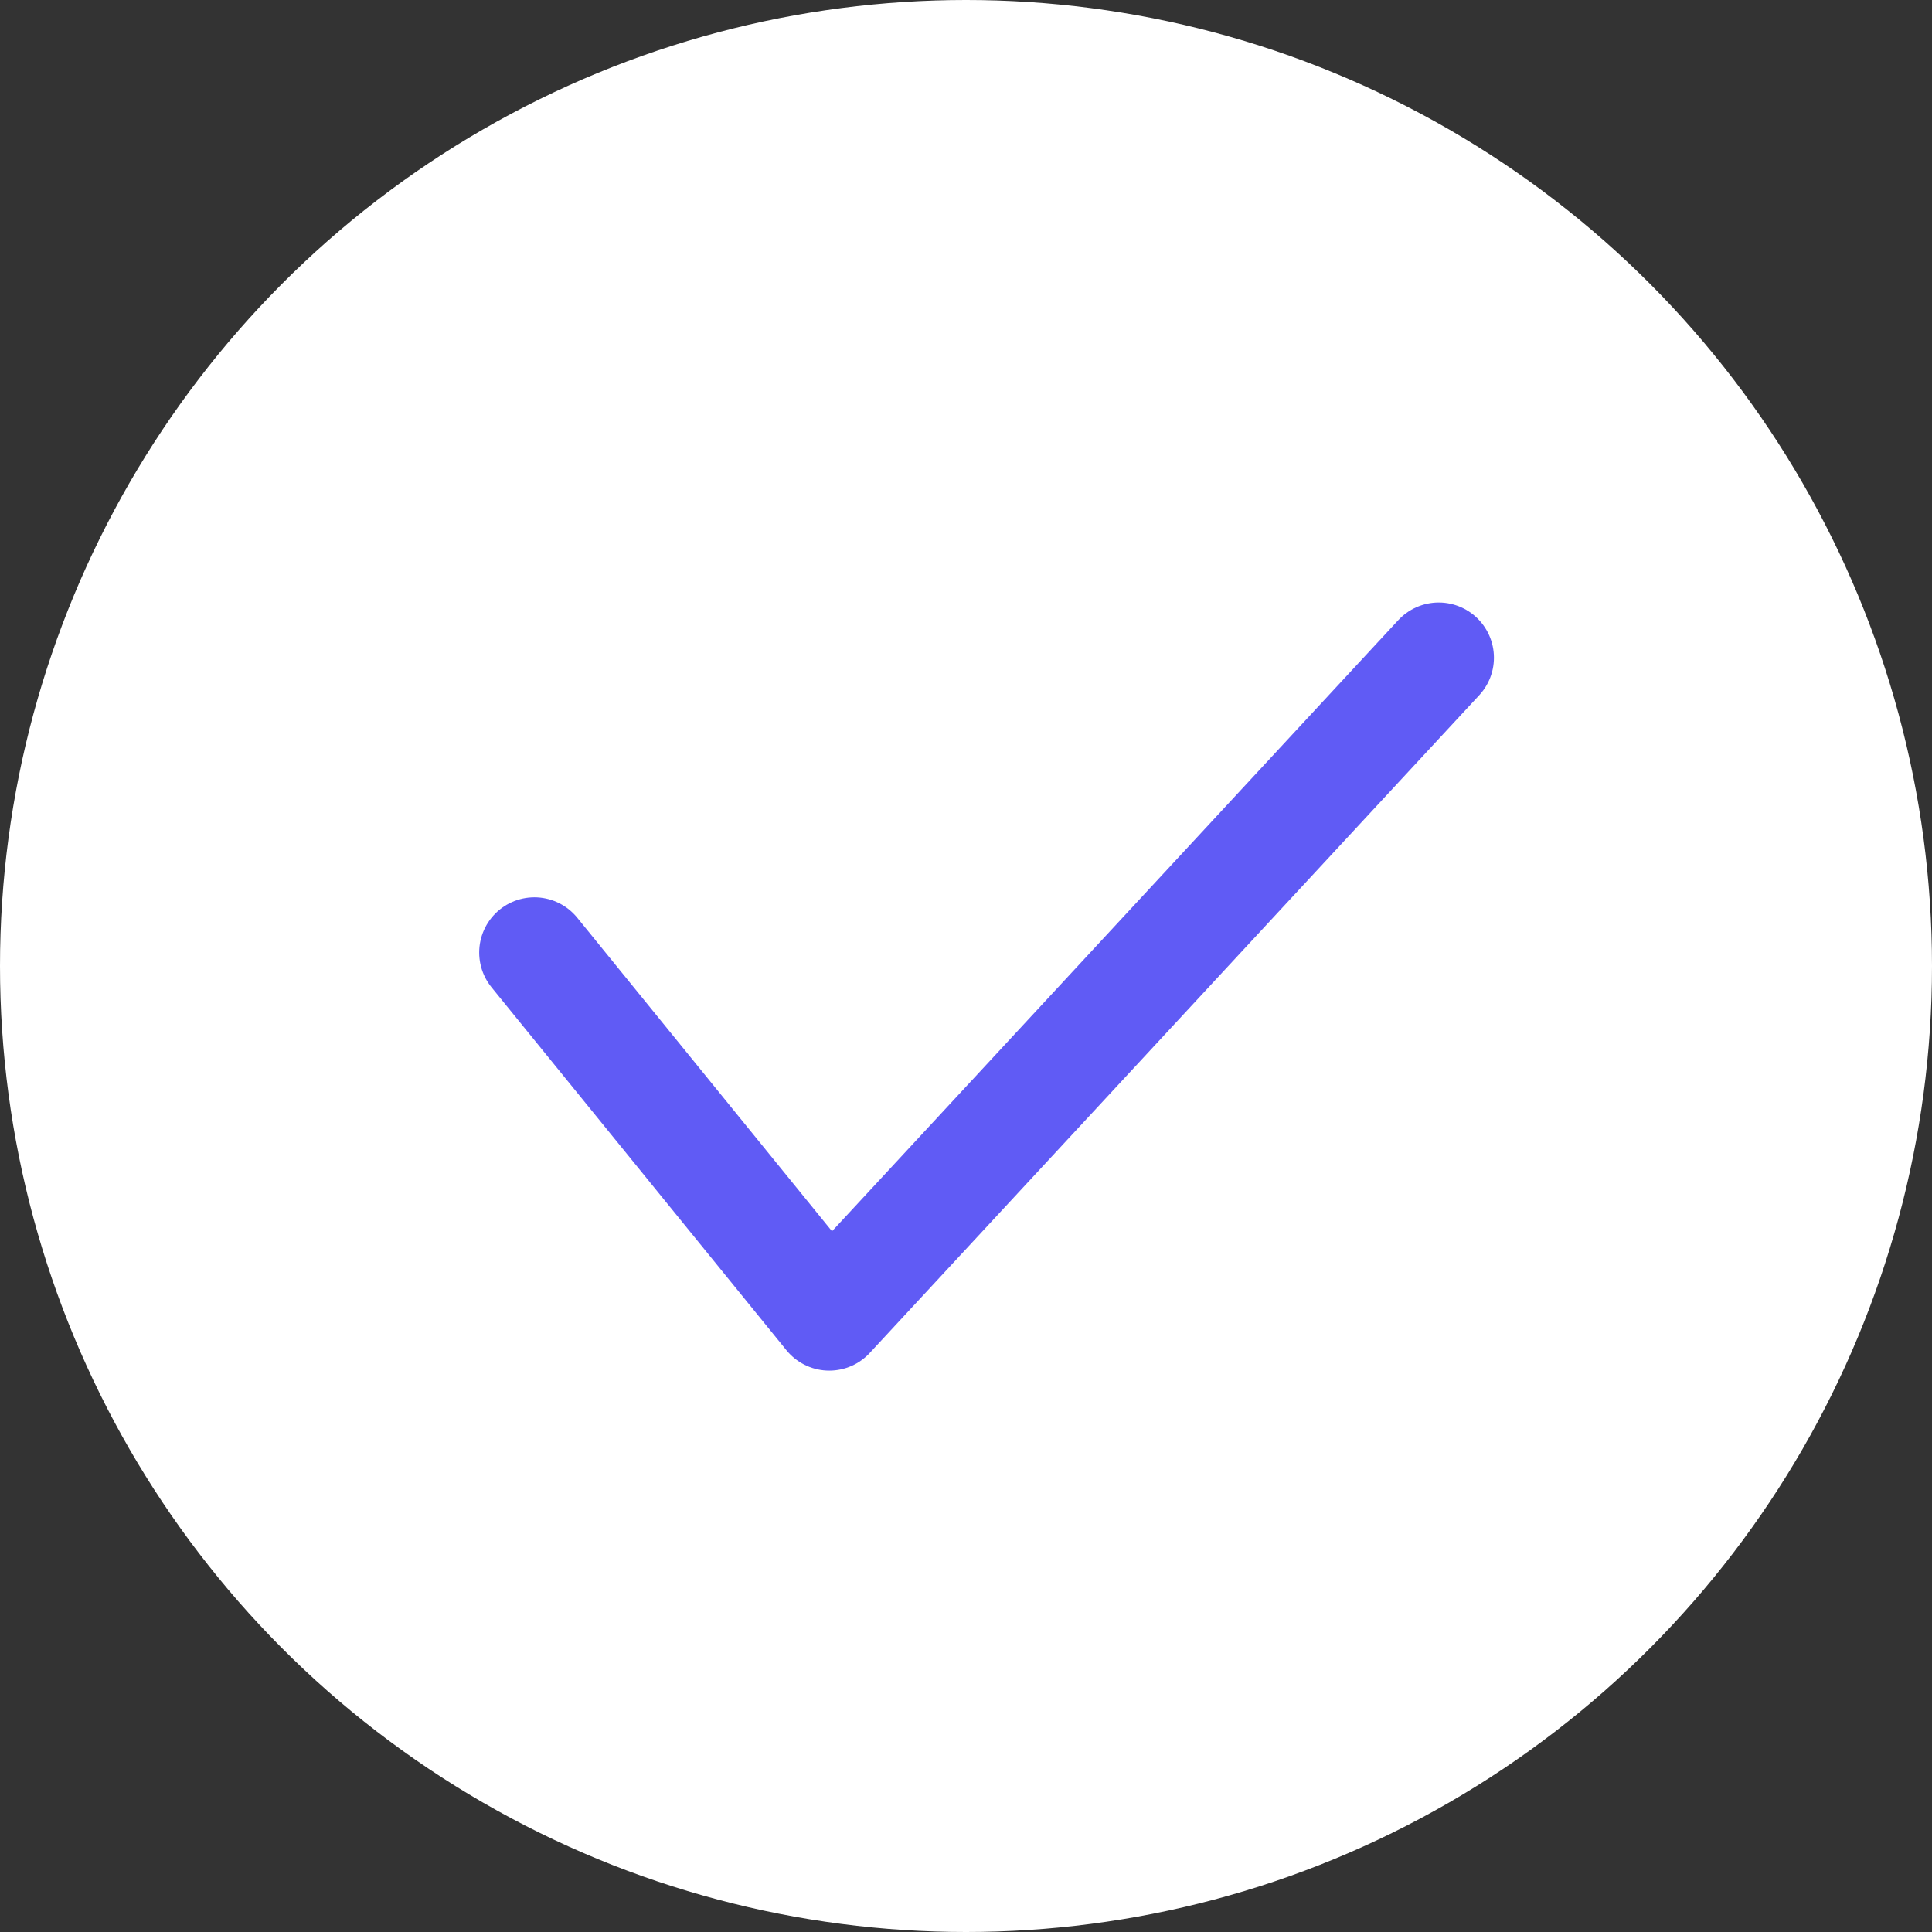
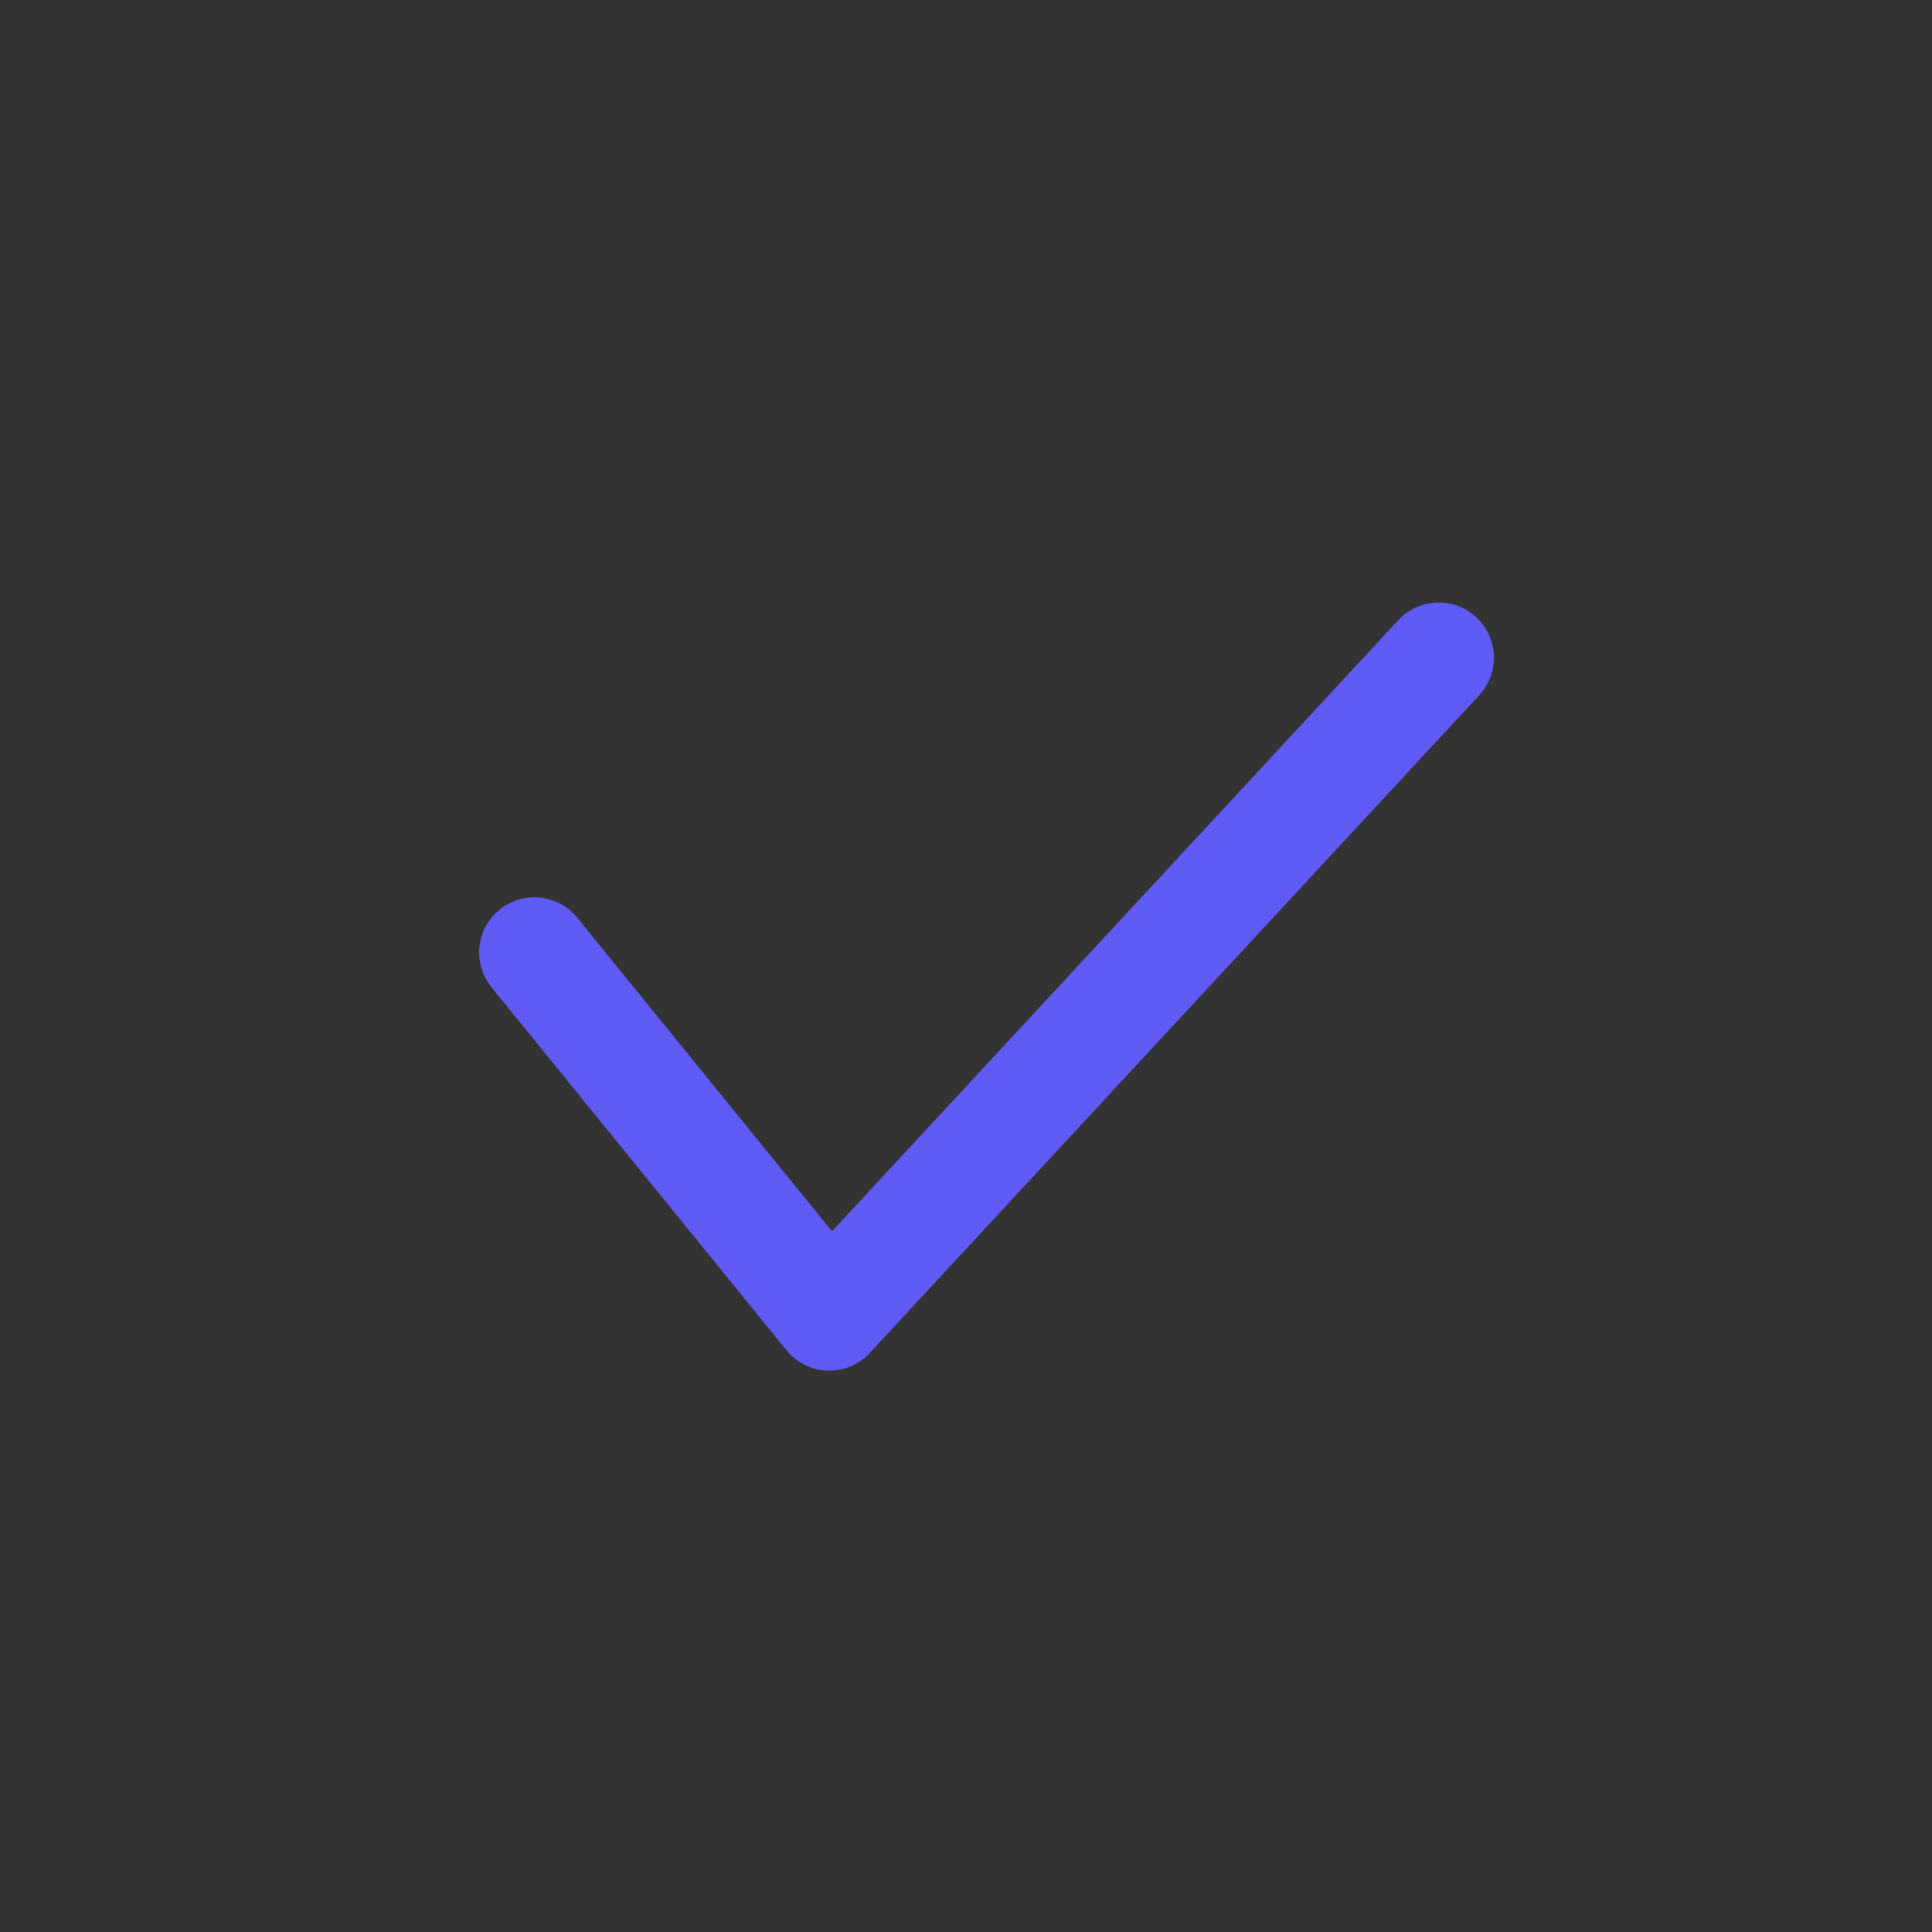
<svg xmlns="http://www.w3.org/2000/svg" width="35" height="35" viewBox="0 0 35 35" fill="none">
  <rect x="0" y="0" width="35" height="35" fill="#333333" stroke="none" />
  <g clip-path="url(#clip0_3735_35)">
-     <circle cx="17.5" cy="17.5" r="17.5" fill="white" />
    <path d="M9.681 17.256L15.023 23.83L26.064 11.915" stroke="#605BF5" stroke-width="2" stroke-linecap="round" stroke-linejoin="round" />
  </g>
  <defs>
    <clipPath id="clip0_3735_35">
      <rect width="35" height="35" fill="white" />
    </clipPath>
  </defs>
</svg>